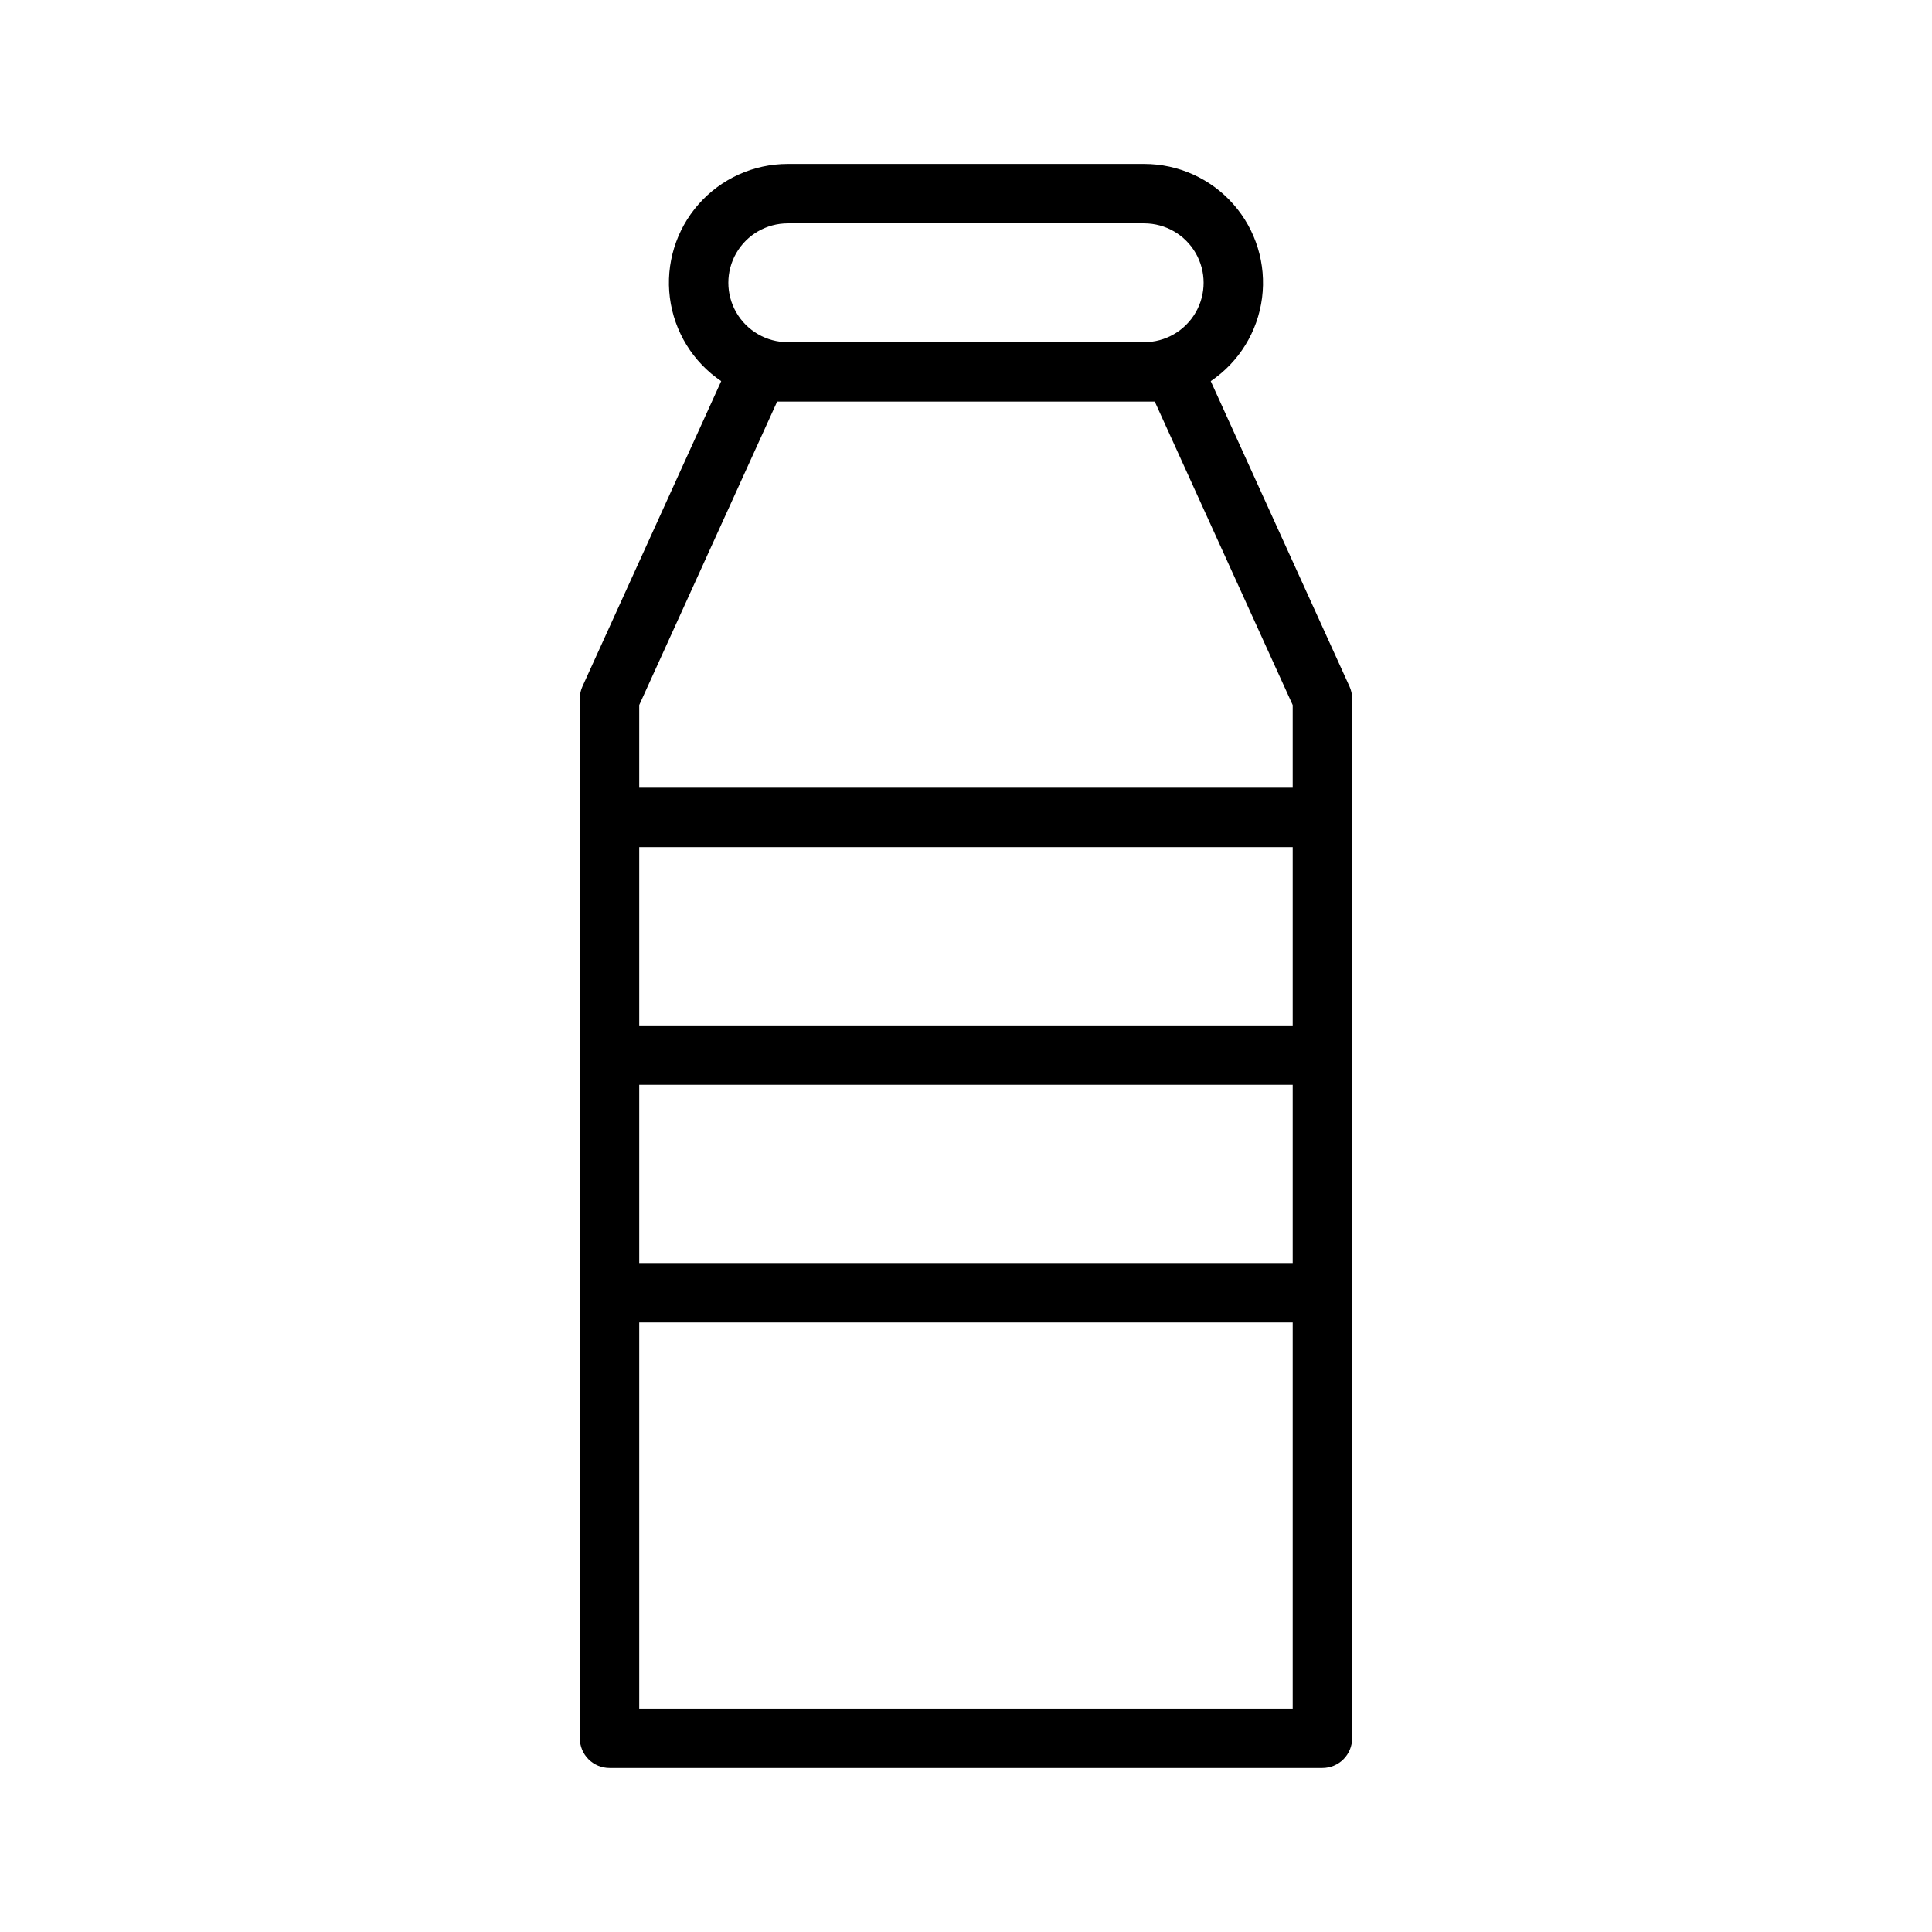
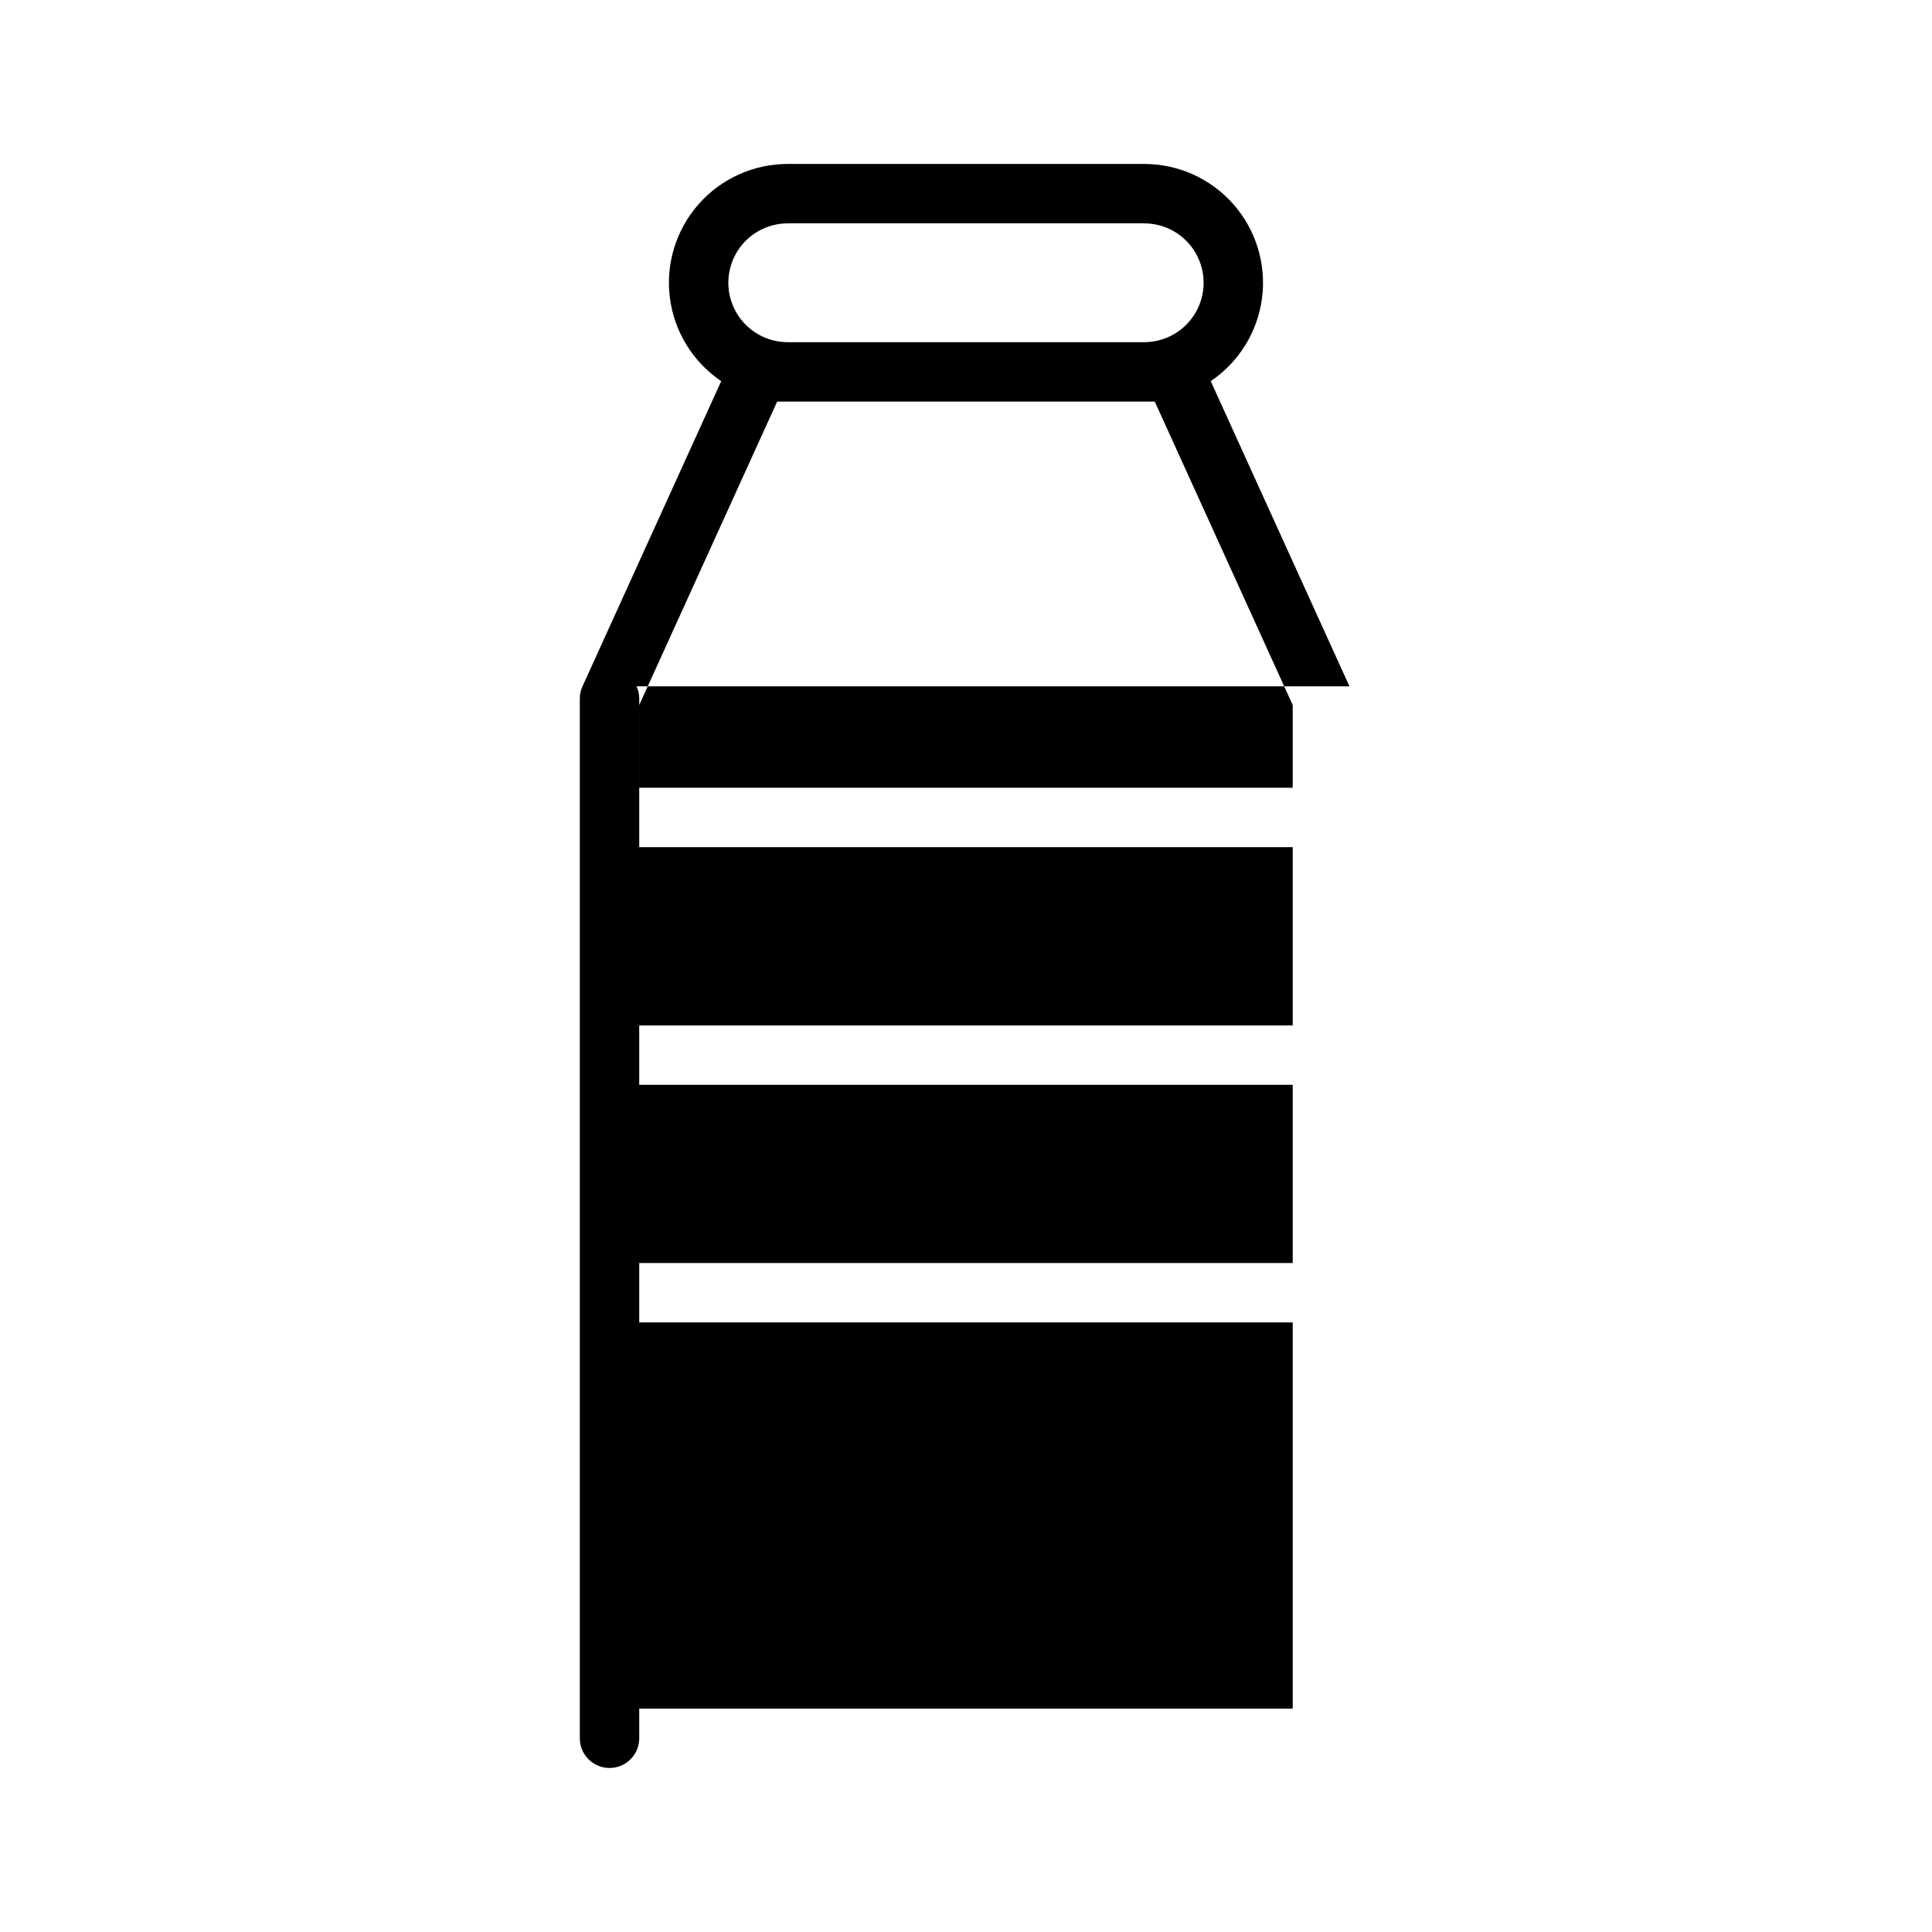
<svg xmlns="http://www.w3.org/2000/svg" fill="#000000" width="800px" height="800px" version="1.1" viewBox="144 144 512 512">
-   <path d="m501.62 325.89-36.762-80.879c7.496-5.066 12.453-13.113 13.602-22.086 1.148-8.973-1.621-18.008-7.598-24.797-5.977-6.793-14.59-10.684-23.637-10.68h-94.465c-9.047-0.004-17.656 3.887-23.637 10.68-5.977 6.789-8.746 15.824-7.598 24.797 1.152 8.973 6.106 17.02 13.602 22.086l-36.762 80.879c-0.469 1.023-0.711 2.133-0.707 3.254v275.52c0 2.086 0.828 4.09 2.305 5.566 1.477 1.477 3.477 2.305 5.566 2.305h188.93c2.09 0 4.094-0.828 5.566-2.305 1.477-1.477 2.309-3.481 2.309-5.566v-275.52c0-1.121-0.242-2.231-0.711-3.254zm-188.22 42.617h173.18v47.23h-173.18zm0 62.977h173.18v47.23h-173.18zm39.359-228.29h94.465c5.625 0 10.824 3 13.637 7.871 2.812 4.871 2.812 10.871 0 15.742s-8.012 7.875-13.637 7.875h-94.465c-5.625 0-10.82-3.004-13.633-7.875s-2.812-10.871 0-15.742c2.812-4.871 8.008-7.871 13.633-7.871zm-2.805 47.23h100.07l36.555 80.426v21.91h-173.18v-21.91zm50.039 346.37h-86.594v-102.34h173.18v102.34z" />
+   <path d="m501.62 325.89-36.762-80.879c7.496-5.066 12.453-13.113 13.602-22.086 1.148-8.973-1.621-18.008-7.598-24.797-5.977-6.793-14.59-10.684-23.637-10.68h-94.465c-9.047-0.004-17.656 3.887-23.637 10.68-5.977 6.789-8.746 15.824-7.598 24.797 1.152 8.973 6.106 17.02 13.602 22.086l-36.762 80.879c-0.469 1.023-0.711 2.133-0.707 3.254v275.52c0 2.086 0.828 4.09 2.305 5.566 1.477 1.477 3.477 2.305 5.566 2.305c2.09 0 4.094-0.828 5.566-2.305 1.477-1.477 2.309-3.481 2.309-5.566v-275.52c0-1.121-0.242-2.231-0.711-3.254zm-188.22 42.617h173.18v47.23h-173.18zm0 62.977h173.18v47.23h-173.18zm39.359-228.29h94.465c5.625 0 10.824 3 13.637 7.871 2.812 4.871 2.812 10.871 0 15.742s-8.012 7.875-13.637 7.875h-94.465c-5.625 0-10.82-3.004-13.633-7.875s-2.812-10.871 0-15.742c2.812-4.871 8.008-7.871 13.633-7.871zm-2.805 47.23h100.07l36.555 80.426v21.91h-173.18v-21.91zm50.039 346.37h-86.594v-102.34h173.18v102.34z" />
</svg>